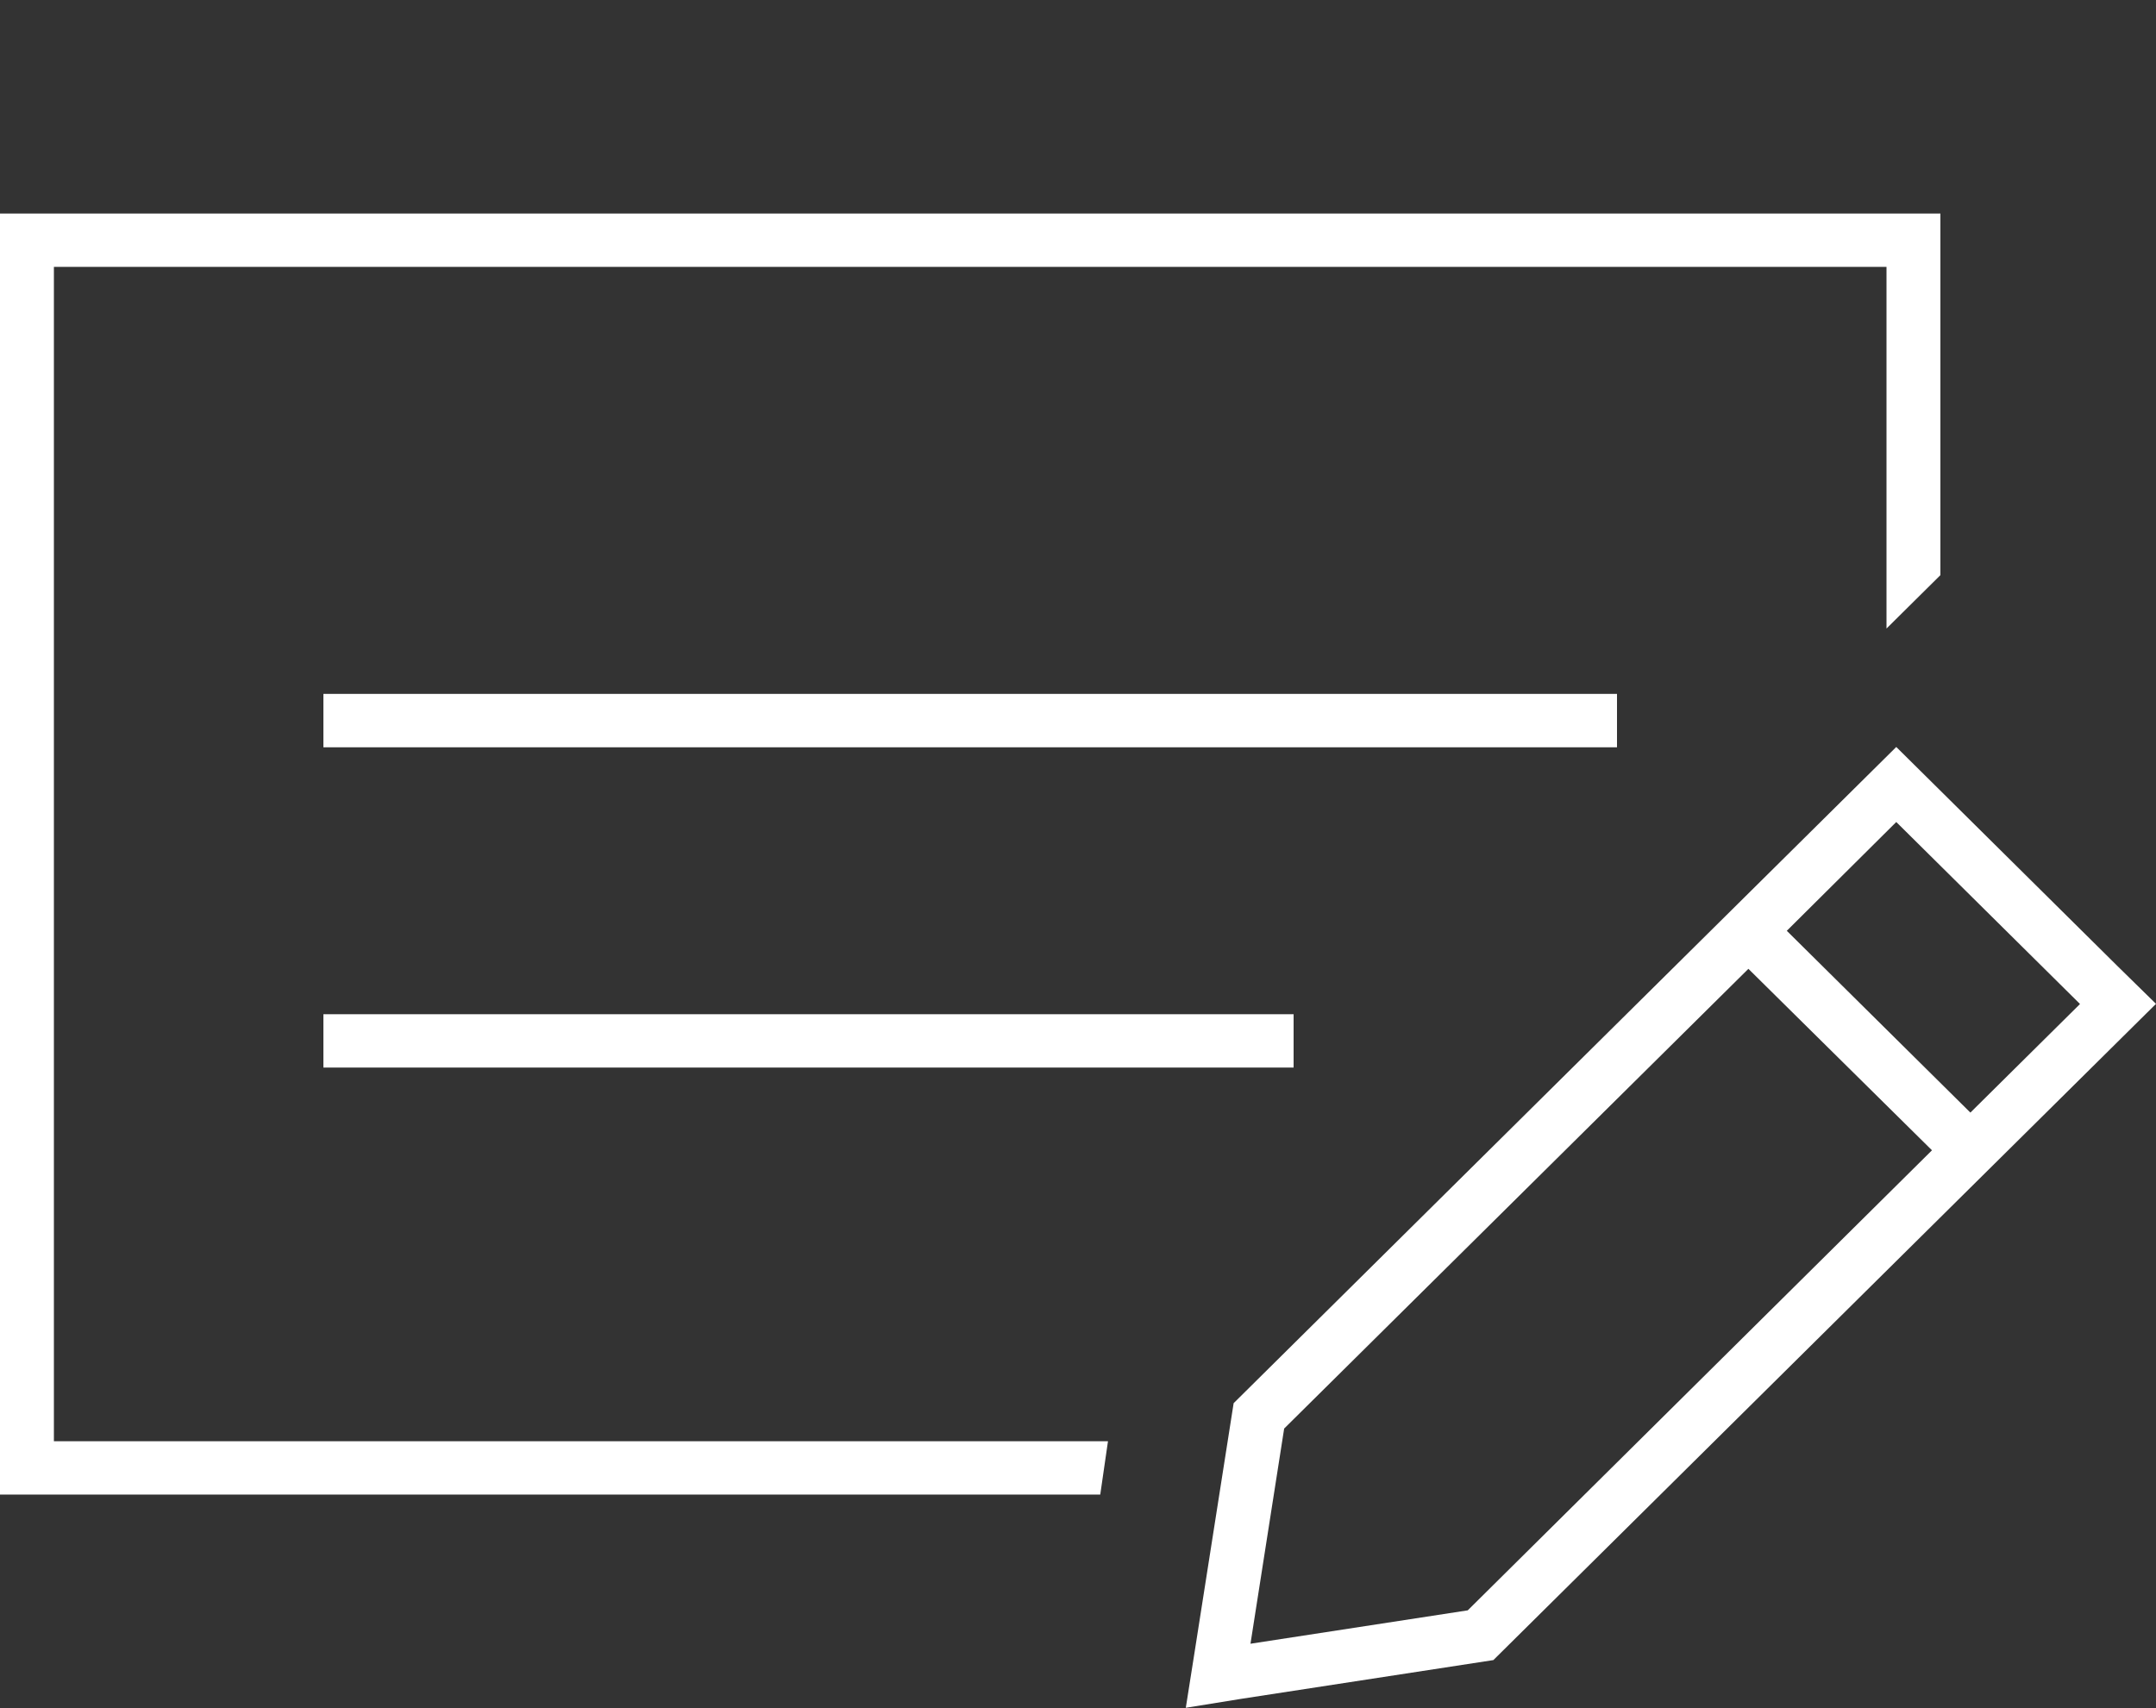
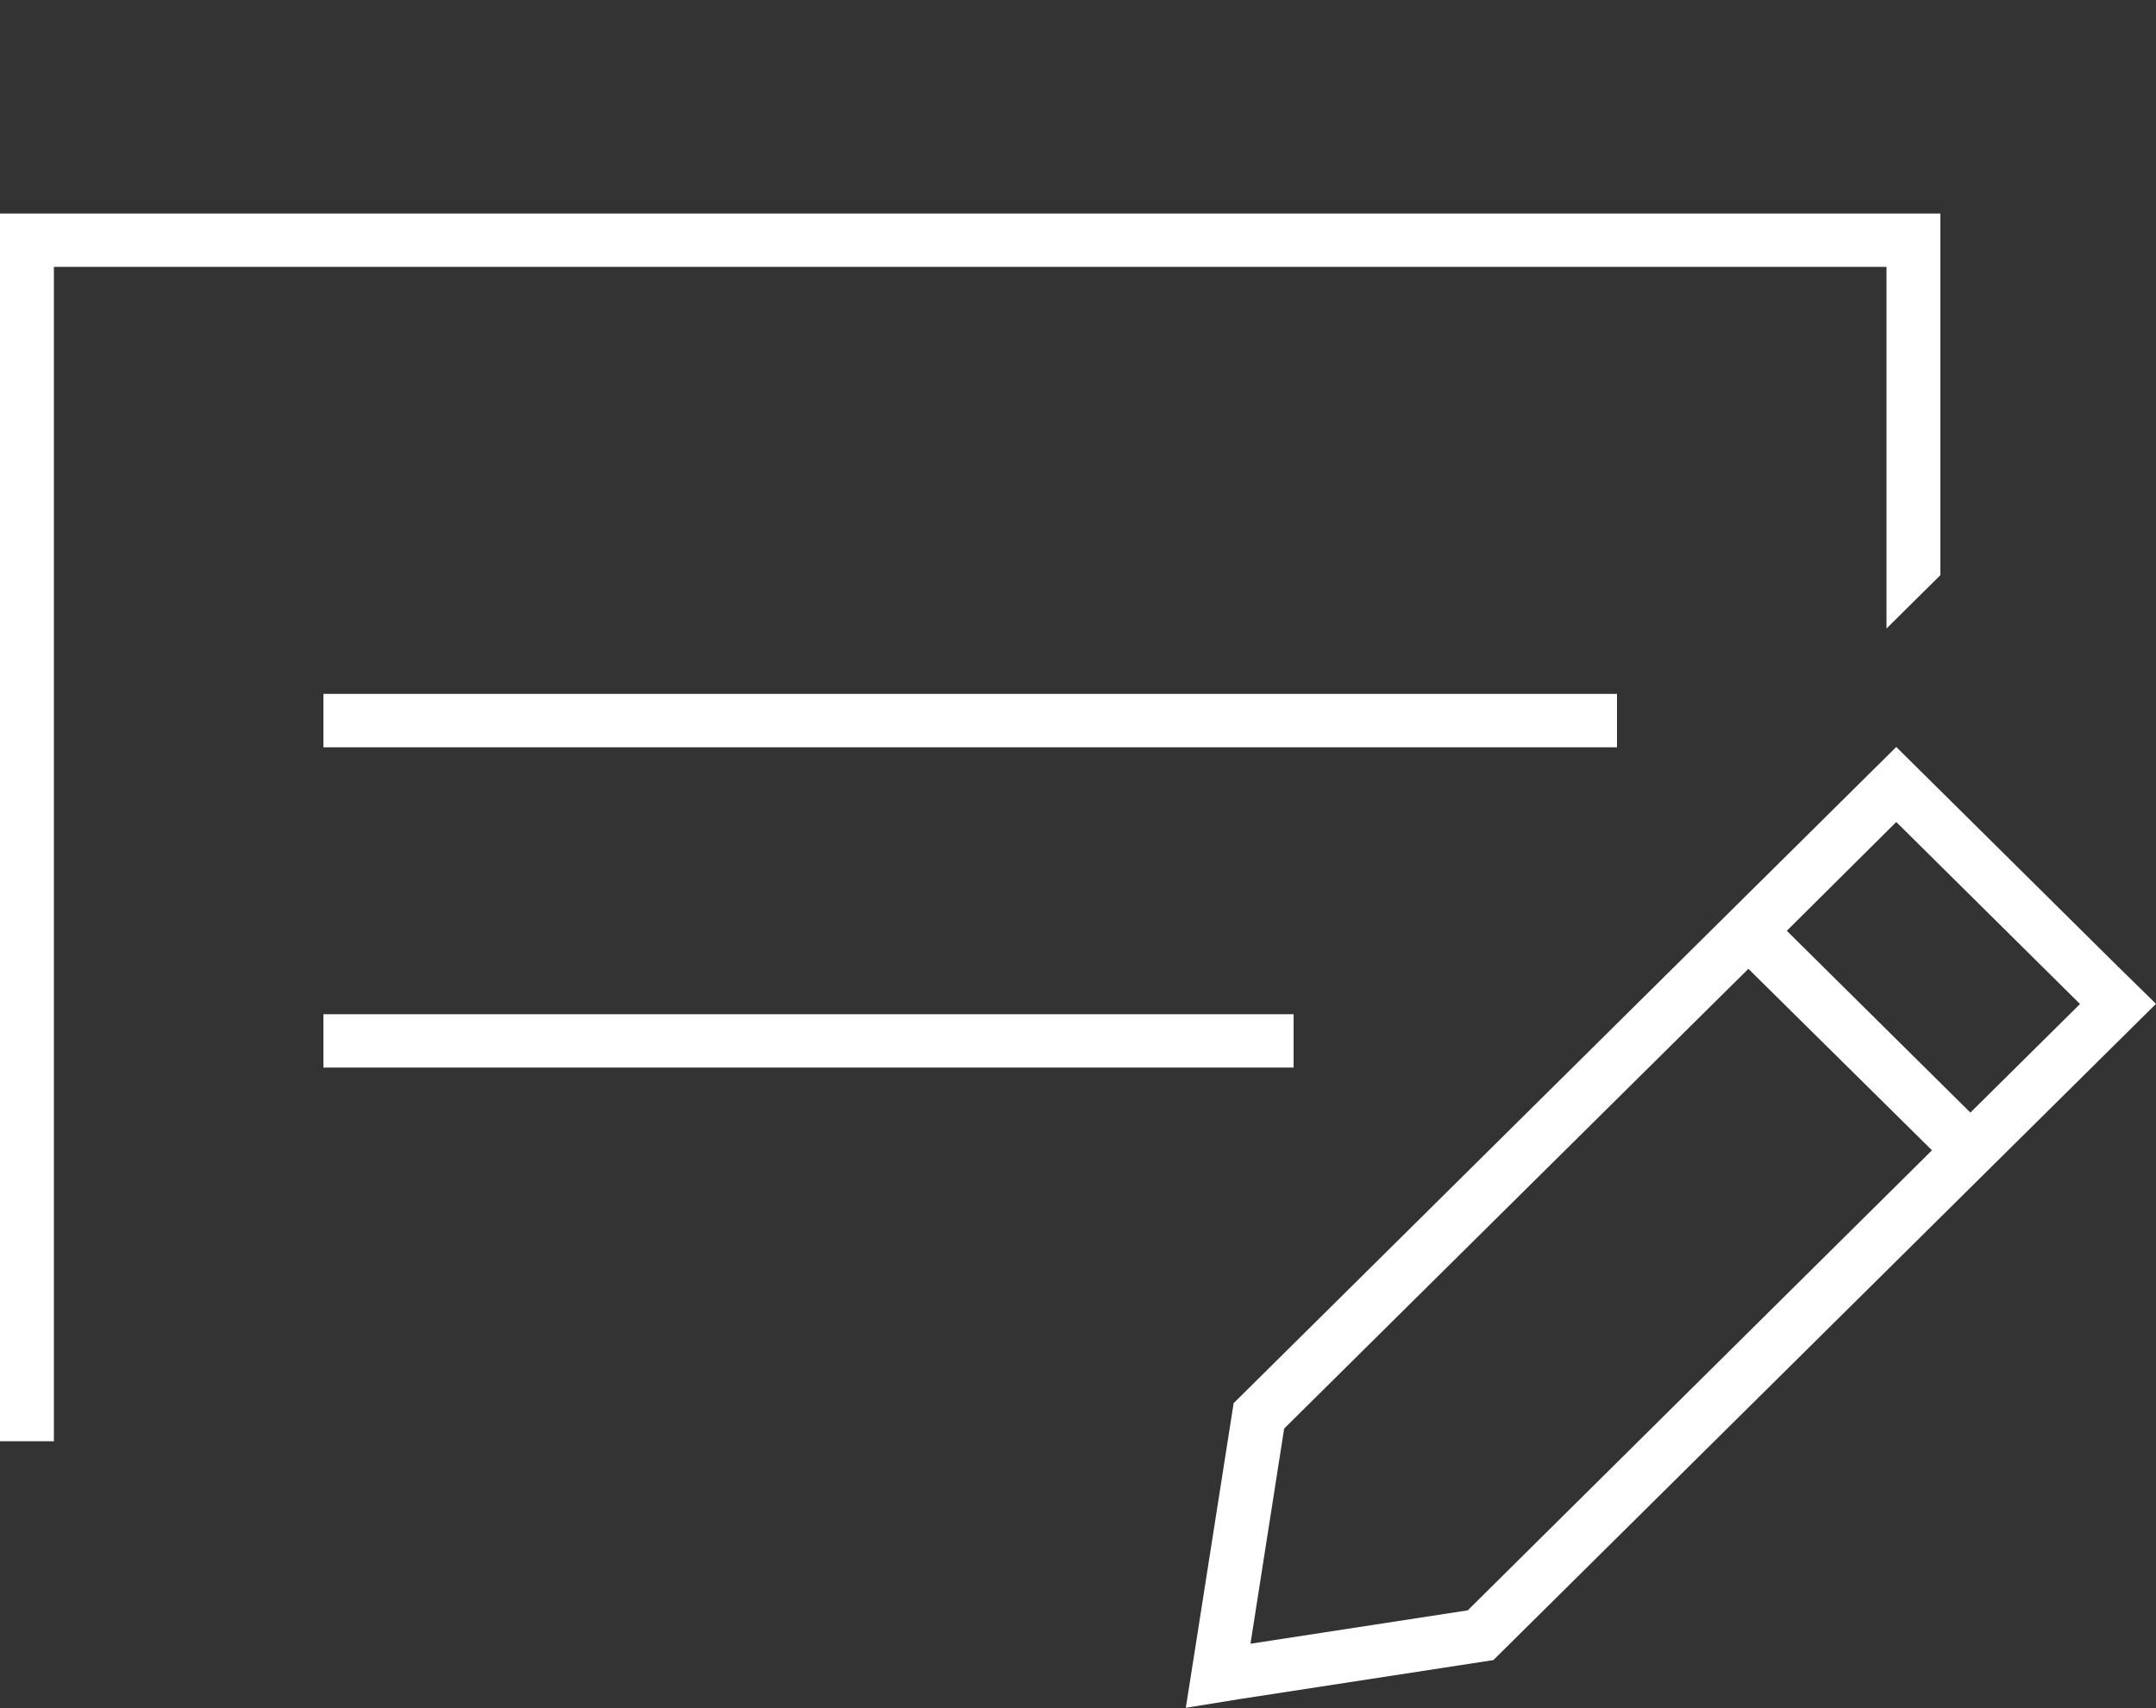
<svg xmlns="http://www.w3.org/2000/svg" width="53" height="42" viewBox="0 0 53 42" fill="none">
  <rect x="0" y="0" width="53" height="42" fill="#333333" stroke="none" />
-   <path d="M46.375 6.562H1.325V35.438H27.237L27.047 36.75H1.325H0V35.438V6.562V5.25H1.325H46.375H47.7V6.562V14.142L46.739 15.094L46.375 15.455V6.562ZM31.8 24.938V26.25H7.95V24.938H31.8ZM7.95 17.062H39.75V18.375H7.95V17.062ZM46.615 18.367L47.551 19.294L52.064 23.765L53 24.683L52.064 25.61L36.711 40.819L30.525 41.77L29.15 41.992L29.365 40.63L30.326 34.502L46.615 18.367ZM31.568 35.126L30.74 40.417L36.081 39.596L47.493 28.284L42.98 23.822L31.568 35.126ZM51.128 24.683L46.615 20.212L43.924 22.887L48.437 27.357L51.128 24.691V24.683Z" fill="white" />
+   <path d="M46.375 6.562H1.325V35.438H27.237H1.325H0V35.438V6.562V5.25H1.325H46.375H47.7V6.562V14.142L46.739 15.094L46.375 15.455V6.562ZM31.8 24.938V26.25H7.95V24.938H31.8ZM7.95 17.062H39.75V18.375H7.95V17.062ZM46.615 18.367L47.551 19.294L52.064 23.765L53 24.683L52.064 25.61L36.711 40.819L30.525 41.77L29.15 41.992L29.365 40.63L30.326 34.502L46.615 18.367ZM31.568 35.126L30.74 40.417L36.081 39.596L47.493 28.284L42.98 23.822L31.568 35.126ZM51.128 24.683L46.615 20.212L43.924 22.887L48.437 27.357L51.128 24.691V24.683Z" fill="white" />
</svg>